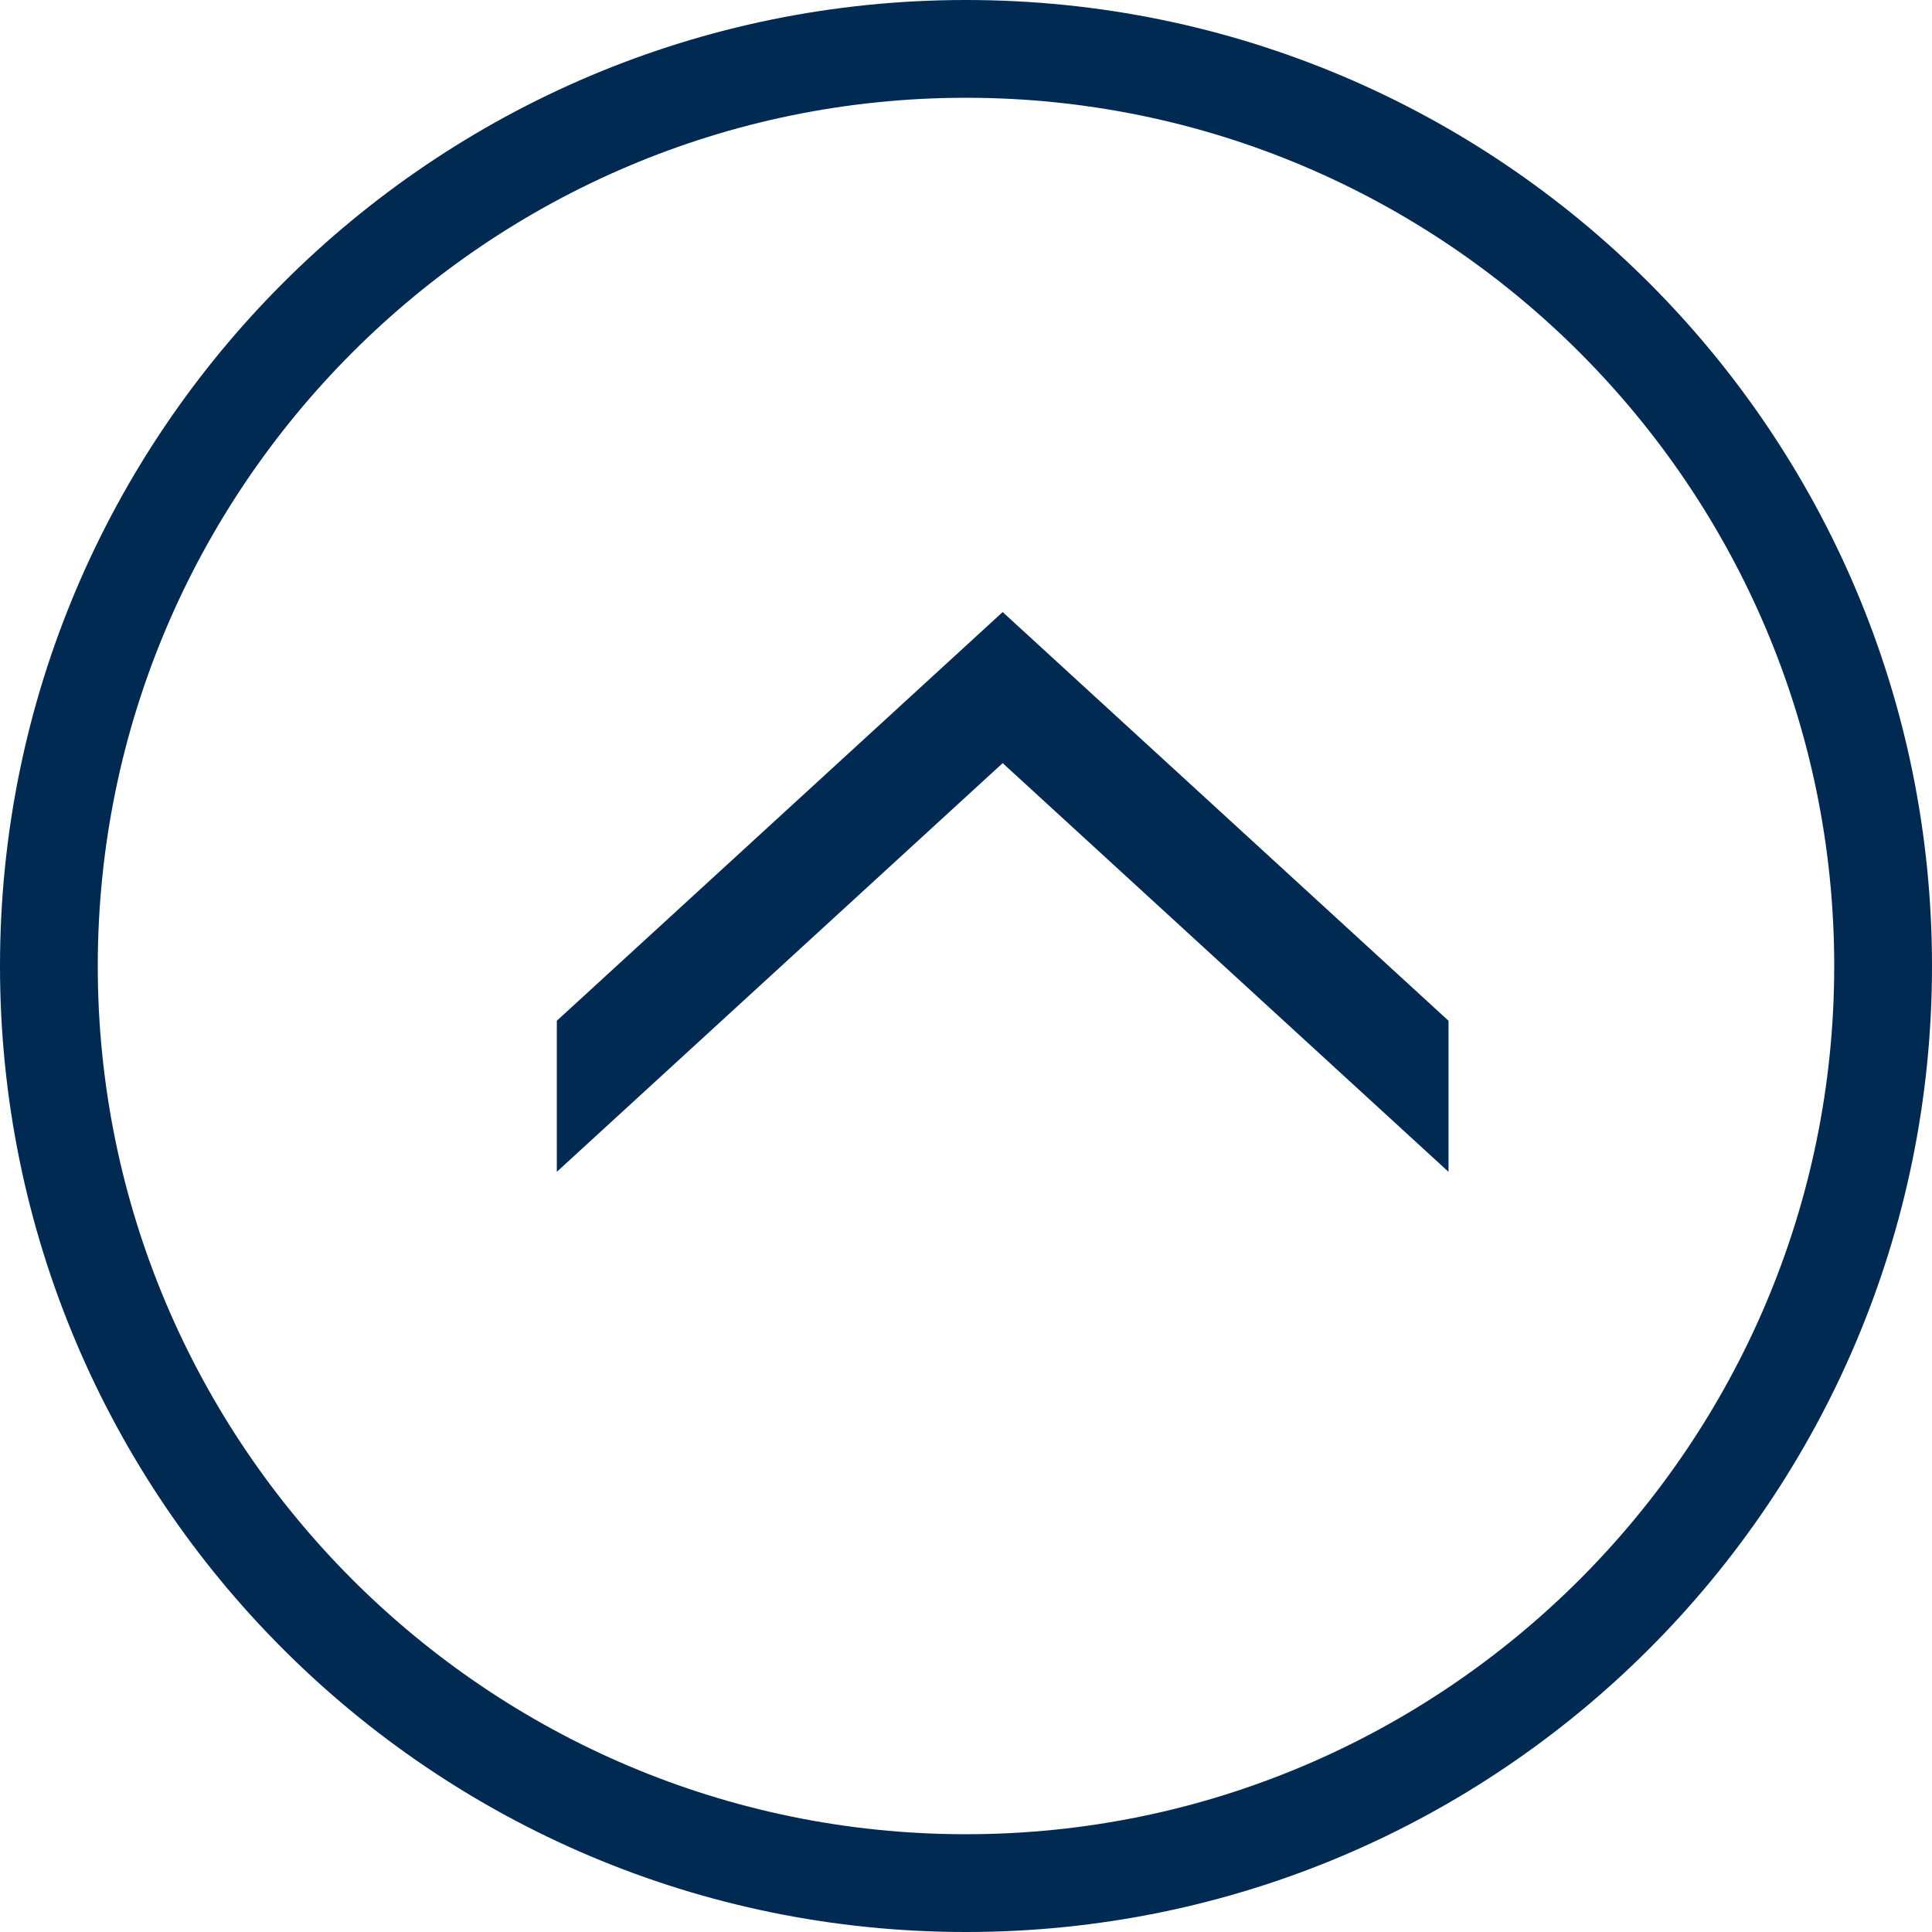
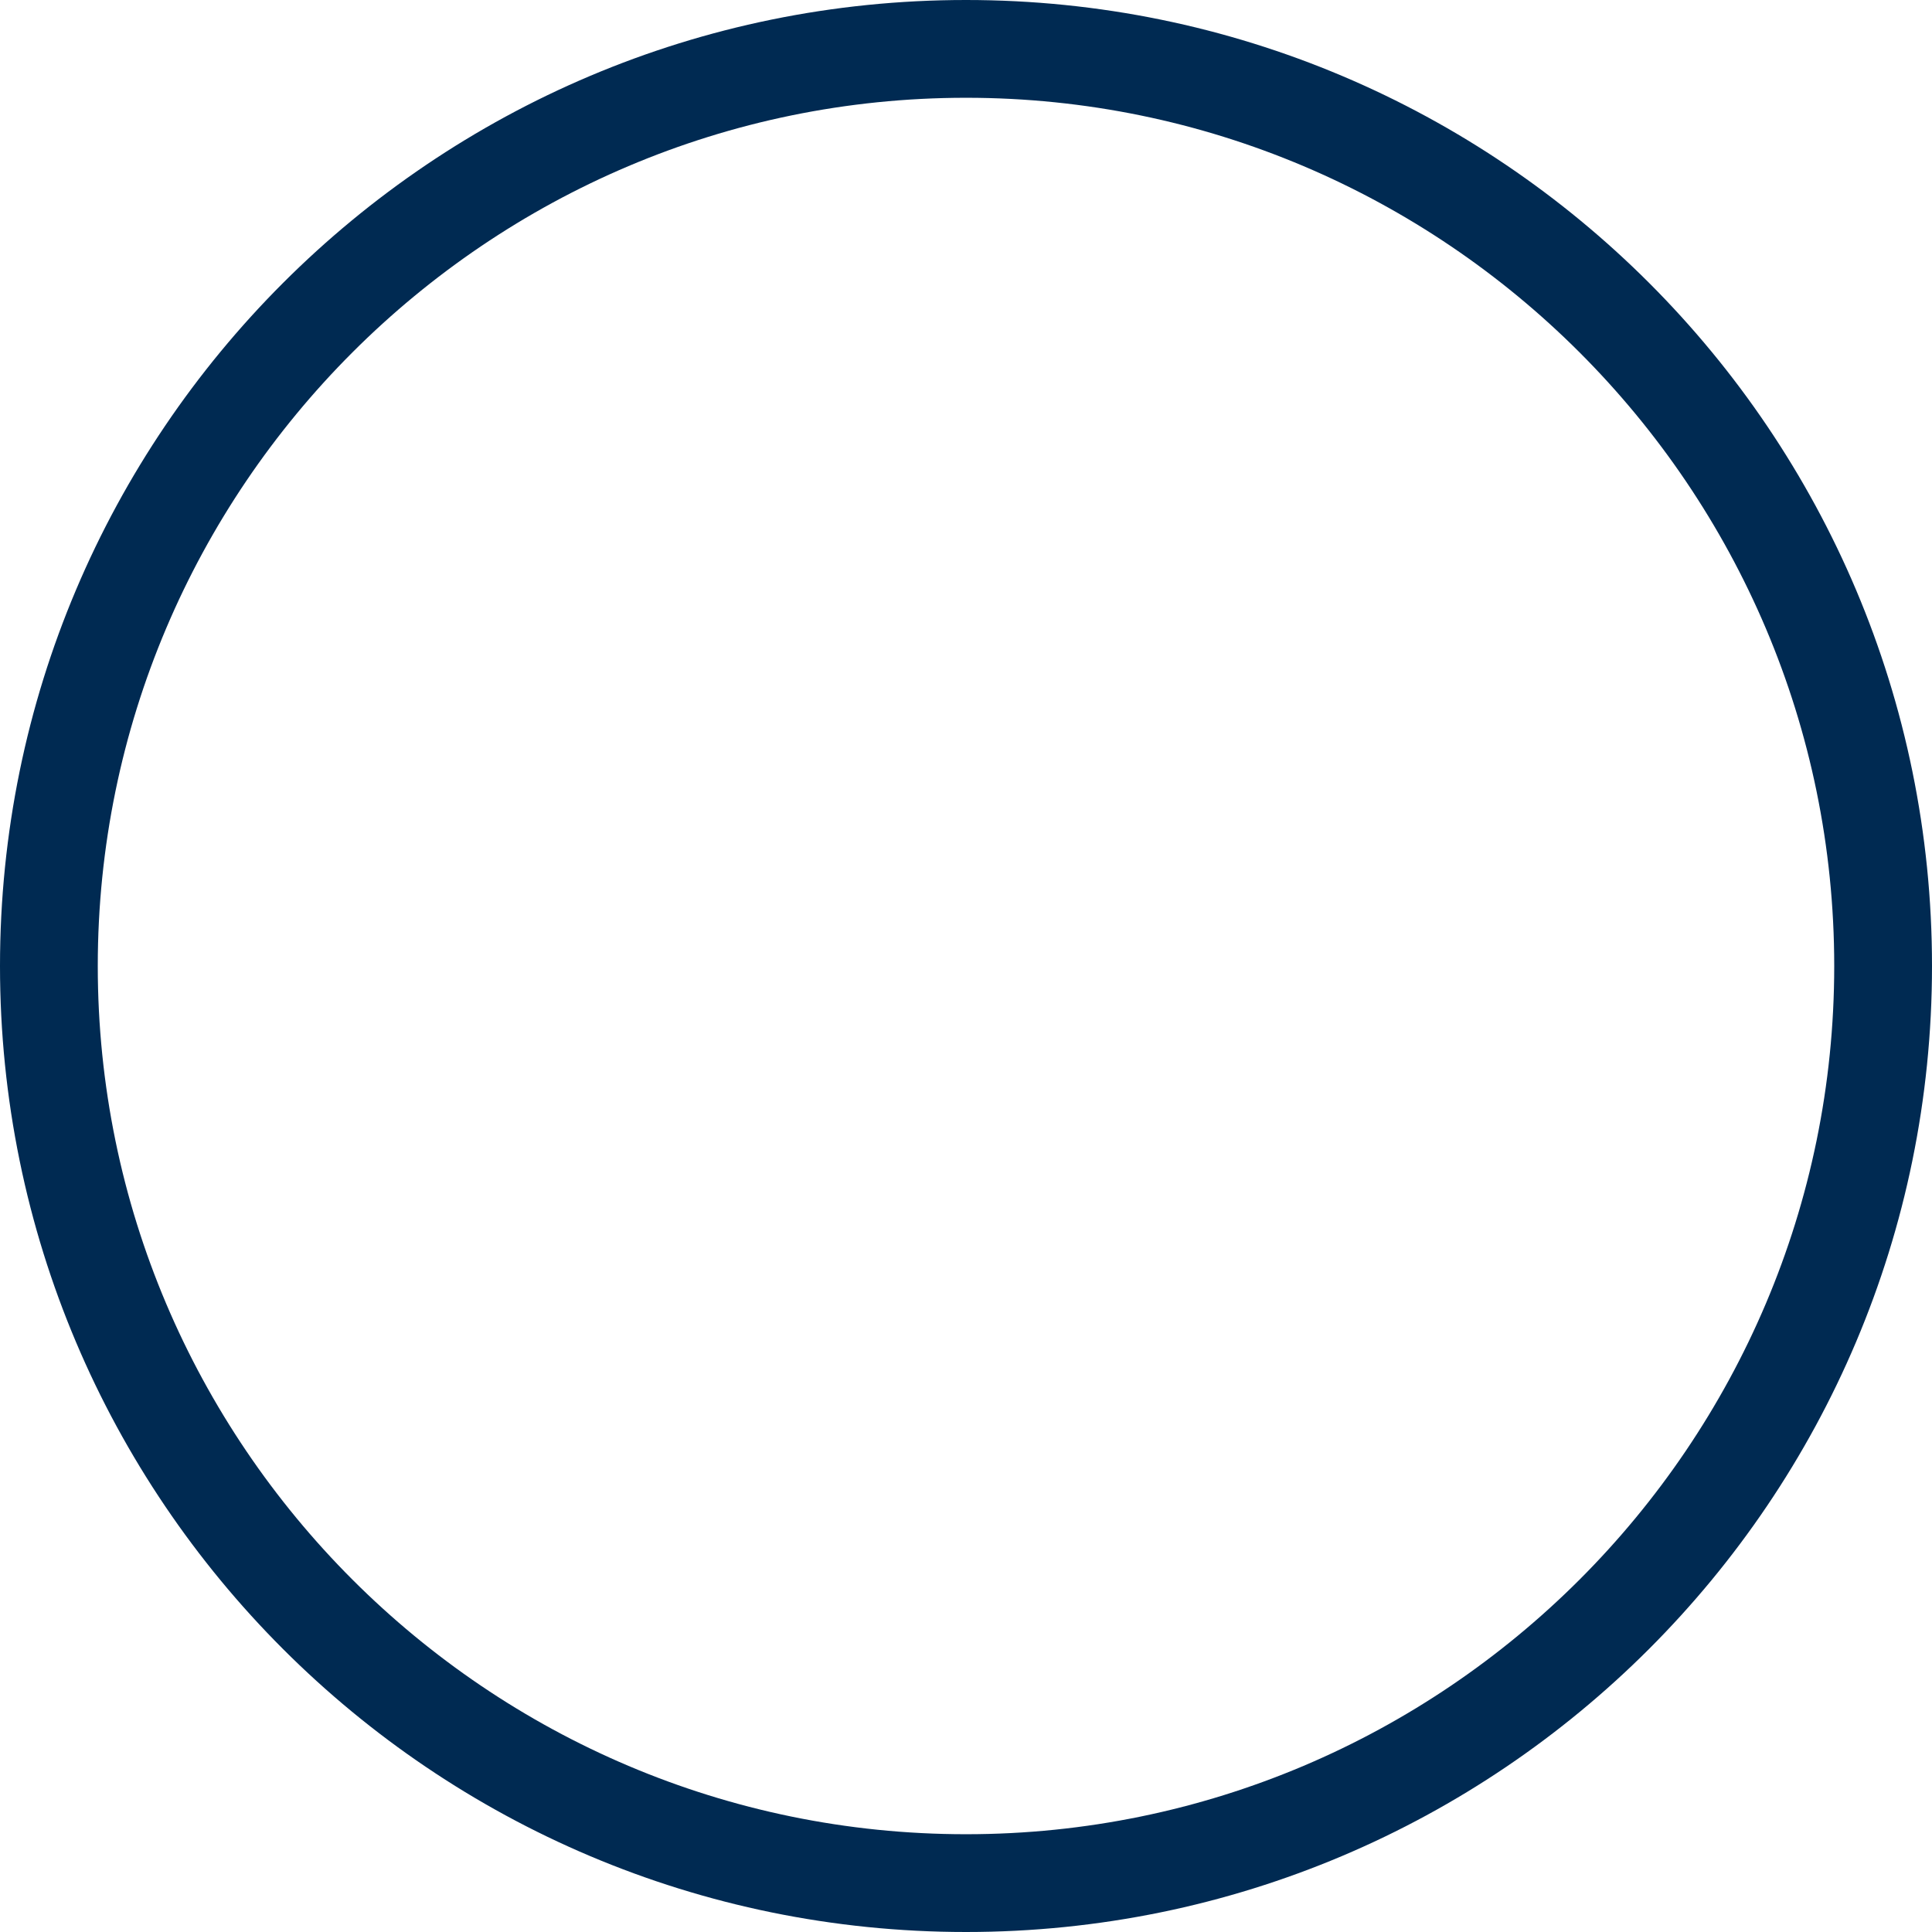
<svg xmlns="http://www.w3.org/2000/svg" id="_レイヤー_2" data-name="レイヤー 2" viewBox="0 0 39.52 39.52">
  <defs>
    <style>
      .cls-1 {
        fill: #002a52;
      }
    </style>
  </defs>
  <g id="_レイヤー_1-2" data-name="レイヤー 1">
    <g>
      <path class="cls-1" d="m19.76,2c9.79,0,17.76,7.97,17.76,17.76s-7.97,17.76-17.76,17.76S2,29.55,2,19.76,9.97,2,19.76,2m0-2C8.85,0,0,8.85,0,19.76s8.85,19.76,19.76,19.76,19.76-8.85,19.76-19.76S30.68,0,19.76,0h0Z" />
-       <path class="cls-1" d="m20.51,15.61l-9.12,8.36v-3.09l9.12-8.36,9.12,8.36v3.09l-9.12-8.36Z" />
    </g>
  </g>
</svg>